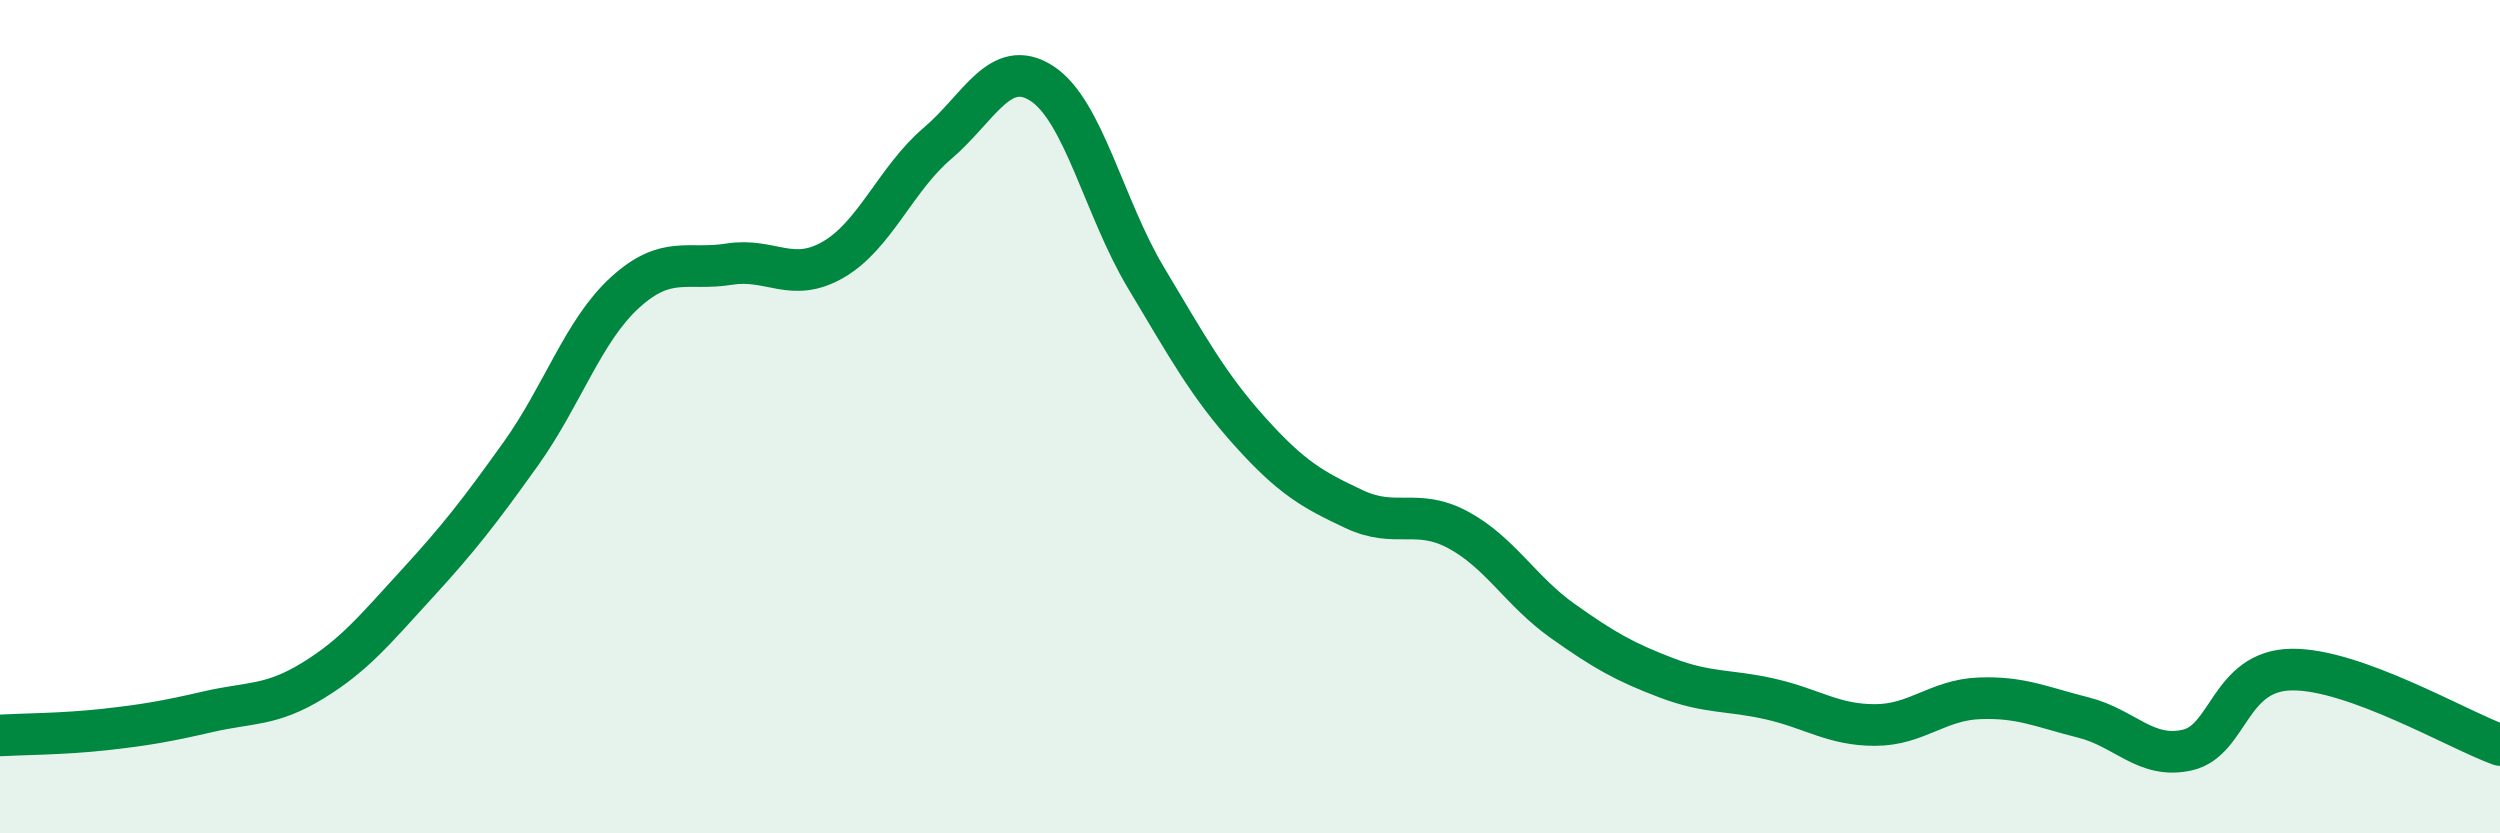
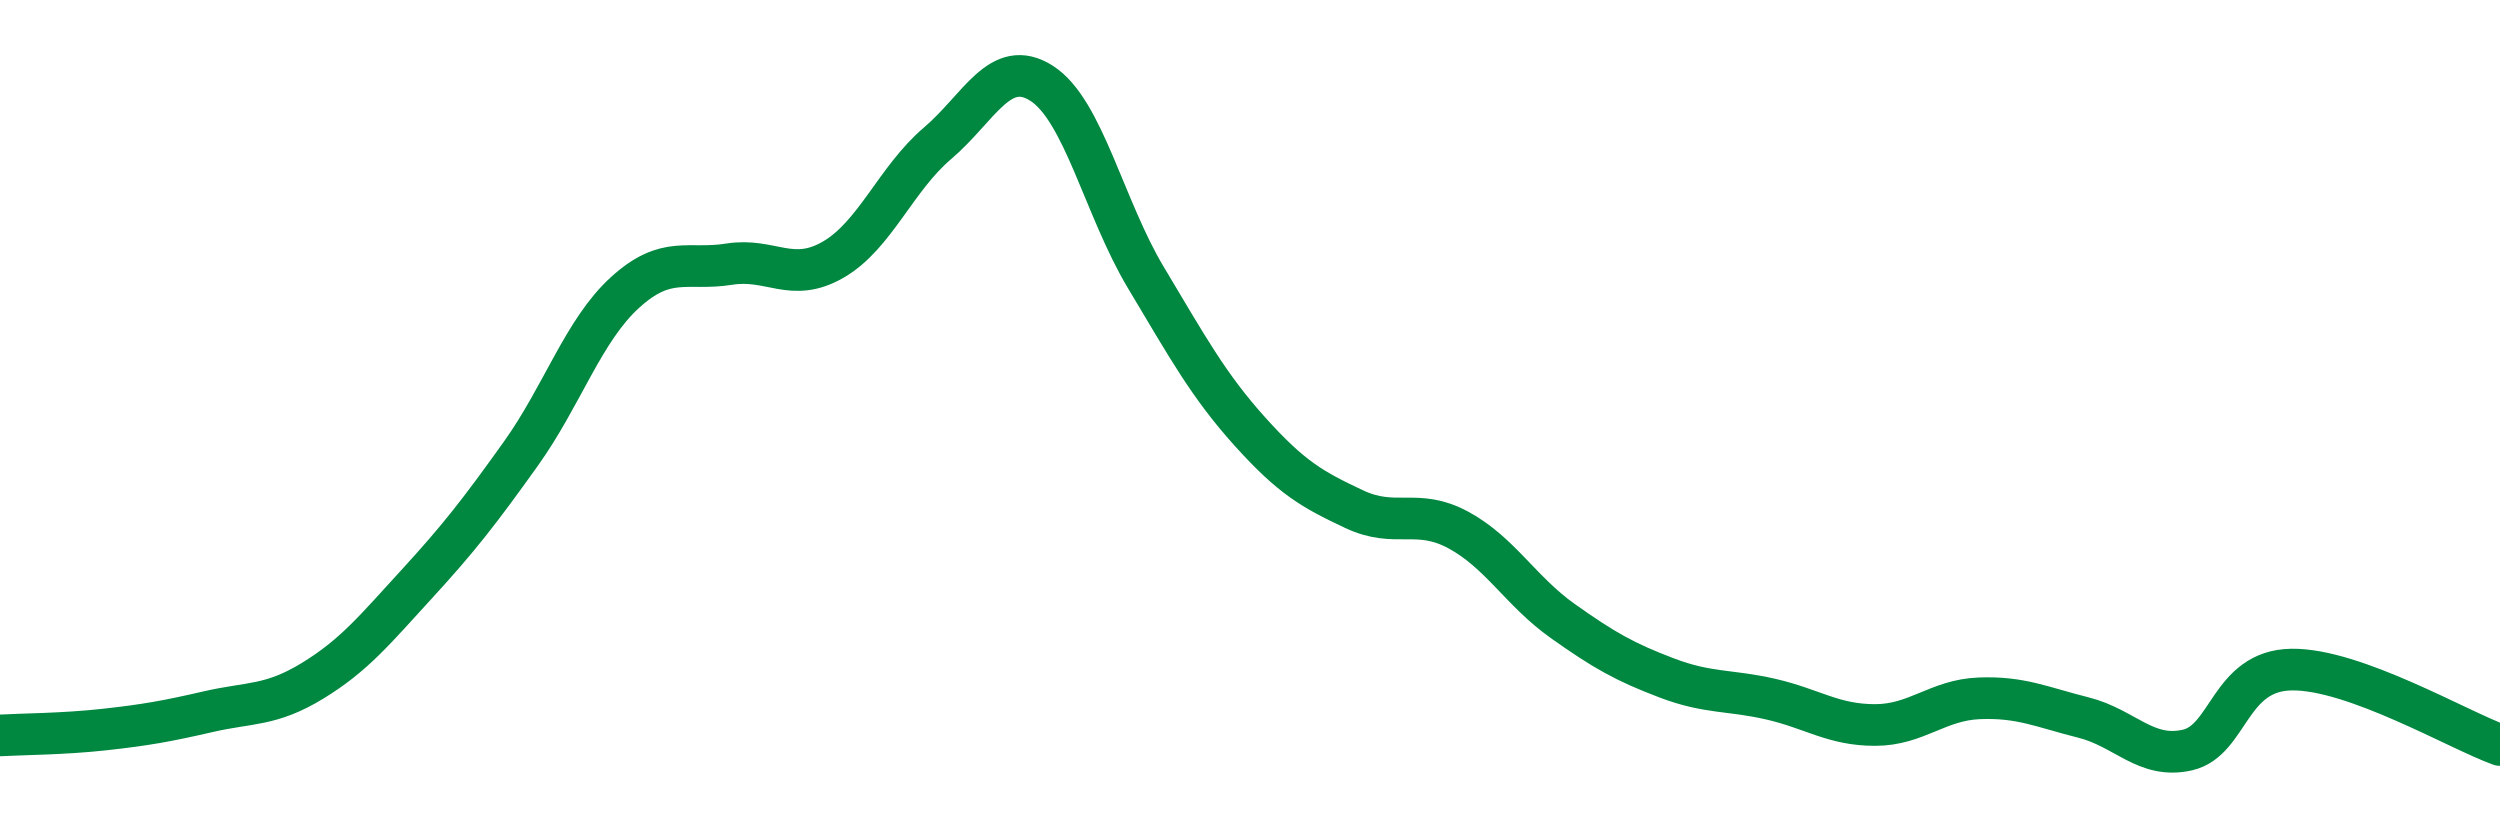
<svg xmlns="http://www.w3.org/2000/svg" width="60" height="20" viewBox="0 0 60 20">
-   <path d="M 0,17.65 C 0.5,17.62 1.5,17.62 2.5,17.51 C 3.5,17.4 4,17.31 5,17.08 C 6,16.85 6.5,16.95 7.5,16.34 C 8.5,15.73 9,15.11 10,14.02 C 11,12.93 11.5,12.29 12.5,10.89 C 13.5,9.49 14,7.93 15,7.02 C 16,6.11 16.5,6.5 17.5,6.34 C 18.5,6.18 19,6.81 20,6.23 C 21,5.65 21.5,4.29 22.5,3.44 C 23.5,2.59 24,1.36 25,2 C 26,2.64 26.5,4.99 27.5,6.66 C 28.5,8.33 29,9.25 30,10.36 C 31,11.47 31.5,11.75 32.5,12.22 C 33.5,12.69 34,12.18 35,12.72 C 36,13.26 36.5,14.19 37.5,14.9 C 38.5,15.61 39,15.89 40,16.27 C 41,16.65 41.5,16.55 42.5,16.78 C 43.5,17.01 44,17.4 45,17.4 C 46,17.4 46.5,16.8 47.5,16.76 C 48.5,16.72 49,16.97 50,17.22 C 51,17.47 51.5,18.23 52.5,18 C 53.5,17.77 53.5,16.09 55,16.07 C 56.5,16.05 59,17.52 60,17.88L60 20L0 20Z" fill="#008740" opacity="0.1" stroke-linecap="round" stroke-linejoin="round" />
  <path d="M 0,17.65 C 0.5,17.62 1.5,17.62 2.5,17.51 C 3.5,17.4 4,17.31 5,17.08 C 6,16.85 6.5,16.95 7.5,16.34 C 8.5,15.73 9,15.11 10,14.02 C 11,12.93 11.5,12.29 12.5,10.89 C 13.5,9.49 14,7.93 15,7.02 C 16,6.11 16.5,6.5 17.5,6.34 C 18.5,6.18 19,6.81 20,6.23 C 21,5.65 21.5,4.29 22.5,3.44 C 23.5,2.59 24,1.36 25,2 C 26,2.64 26.5,4.99 27.5,6.66 C 28.5,8.33 29,9.25 30,10.36 C 31,11.47 31.5,11.75 32.5,12.22 C 33.5,12.69 34,12.18 35,12.72 C 36,13.26 36.5,14.19 37.5,14.9 C 38.5,15.61 39,15.89 40,16.27 C 41,16.65 41.5,16.55 42.5,16.78 C 43.5,17.01 44,17.4 45,17.4 C 46,17.4 46.5,16.8 47.5,16.76 C 48.5,16.72 49,16.97 50,17.22 C 51,17.47 51.5,18.23 52.5,18 C 53.5,17.77 53.5,16.09 55,16.07 C 56.5,16.05 59,17.52 60,17.88" stroke="#008740" stroke-width="1" fill="none" stroke-linecap="round" stroke-linejoin="round" />
</svg>